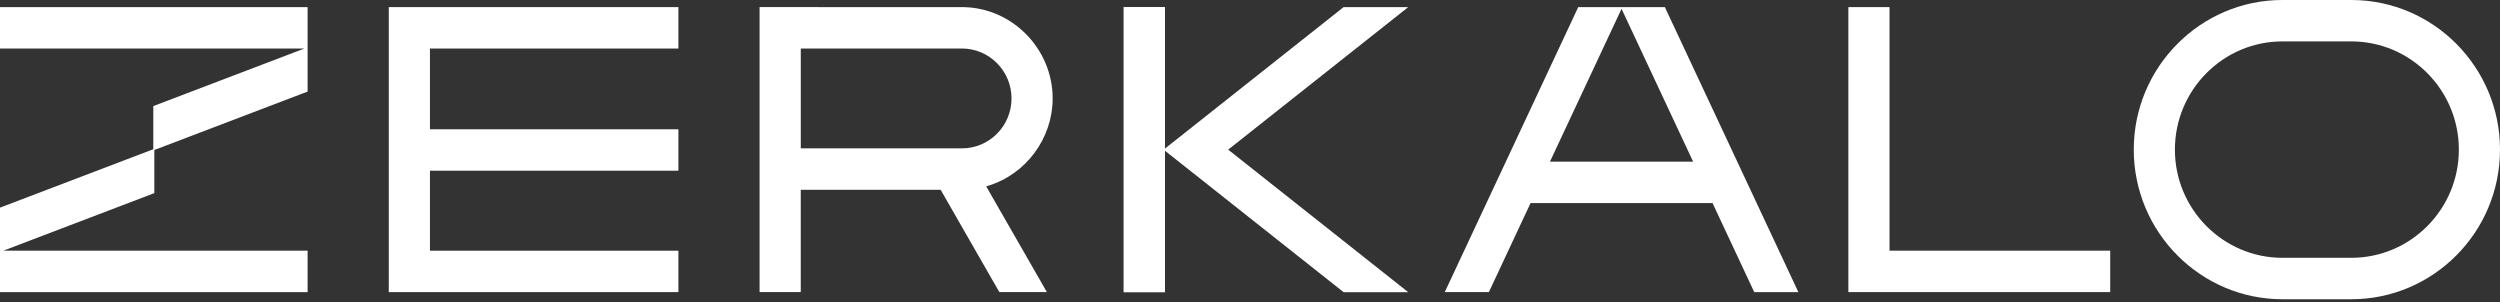
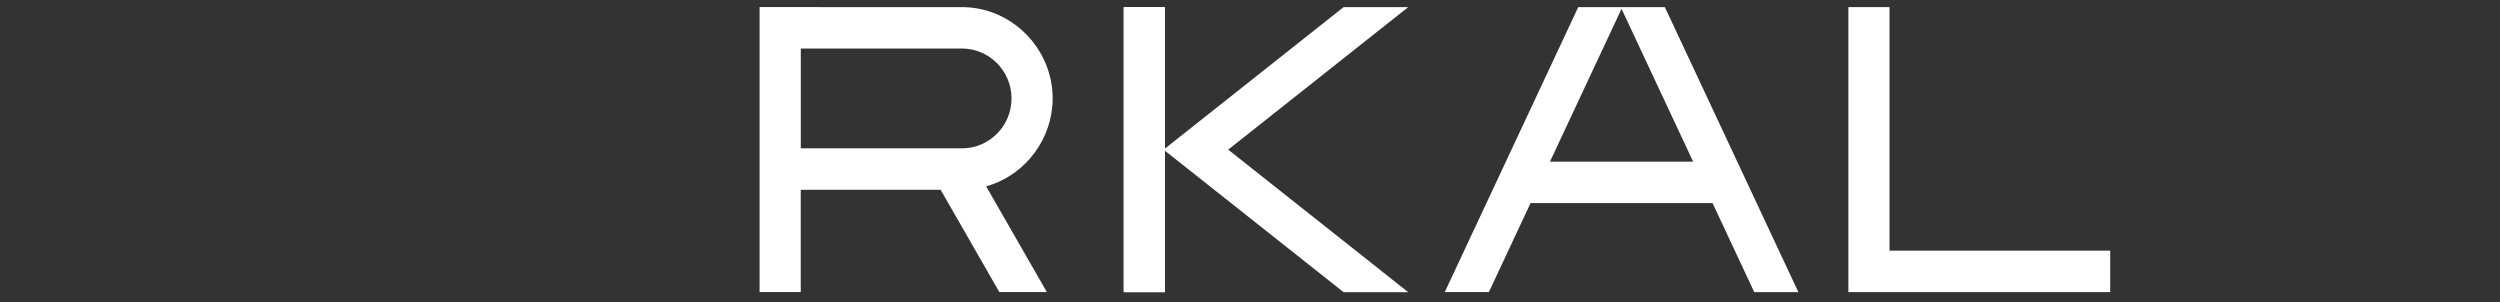
<svg xmlns="http://www.w3.org/2000/svg" width="240" height="29" viewBox="0 0 240 29" fill="none">
  <rect x="0" y="0" width="240" height="29" fill="#333333" stroke="none" />
  <g clip-path="url(#clip0_83_4241)">
-     <path d="M65.126 4.66V0.683H37.323V28.043H65.126V24.067H41.275V16.387H65.126V12.411H41.275V4.66H65.126Z" fill="white" />
    <path d="M177.444 0.683V28.041H202.58V24.064H181.393V0.683H177.444Z" fill="white" />
    <path d="M111.832 0.683H107.88V28.043H111.832V0.683Z" fill="white" />
    <path d="M164.404 19.495L168.407 28.043H172.643L159.827 0.683H151.511L138.697 28.041H142.933L146.936 19.492H164.404V19.495ZM155.67 0.849L162.54 15.518H148.797L155.667 0.849H155.67Z" fill="white" />
    <path d="M94.887 17.826C98.518 16.708 101.055 13.263 101.055 9.452C101.055 4.734 97.246 0.803 92.561 0.686L72.92 0.68V28.04H76.872V18.22H90.302L95.936 28.04H100.499L94.674 17.891L94.885 17.826H94.887ZM76.875 14.243V4.657H92.345C94.97 4.657 97.106 6.807 97.106 9.452C97.106 12.096 94.97 14.243 92.345 14.243H76.875Z" fill="white" />
-     <path d="M14.717 10.184V14.326L0 19.933V28.043H29.53V24.067H0.315L14.814 18.54V14.398L29.53 8.791V0.683H0V4.66H29.212L14.717 10.184Z" fill="white" />
-     <path d="M225.726 0H219.115C211.245 0 204.841 6.444 204.841 14.363C204.841 22.282 211.245 28.727 219.115 28.727H225.726C233.596 28.727 240 22.282 240 14.363C240 6.444 233.596 0 225.726 0ZM225.726 24.75H219.115C213.424 24.75 208.79 20.09 208.79 14.363C208.79 8.637 213.421 3.974 219.115 3.974H225.726C231.417 3.974 236.05 8.634 236.05 14.363C236.05 20.093 231.419 24.75 225.726 24.75Z" fill="white" />
    <path d="M135.191 0.683H128.986L111.832 14.266V0.686H107.88V28.049H111.832V14.469L128.986 28.049H135.189L117.906 14.366L135.191 0.683Z" fill="white" />
  </g>
  <defs>
    <clipPath id="clip0_83_4241">
      <rect width="240" height="28.727" fill="white" />
    </clipPath>
  </defs>
</svg>